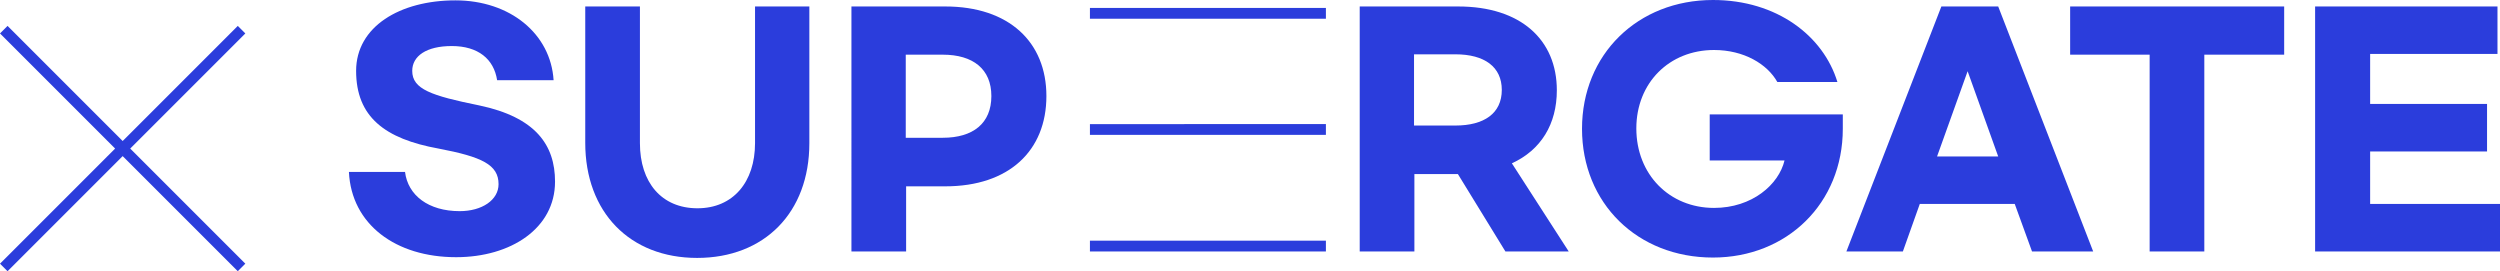
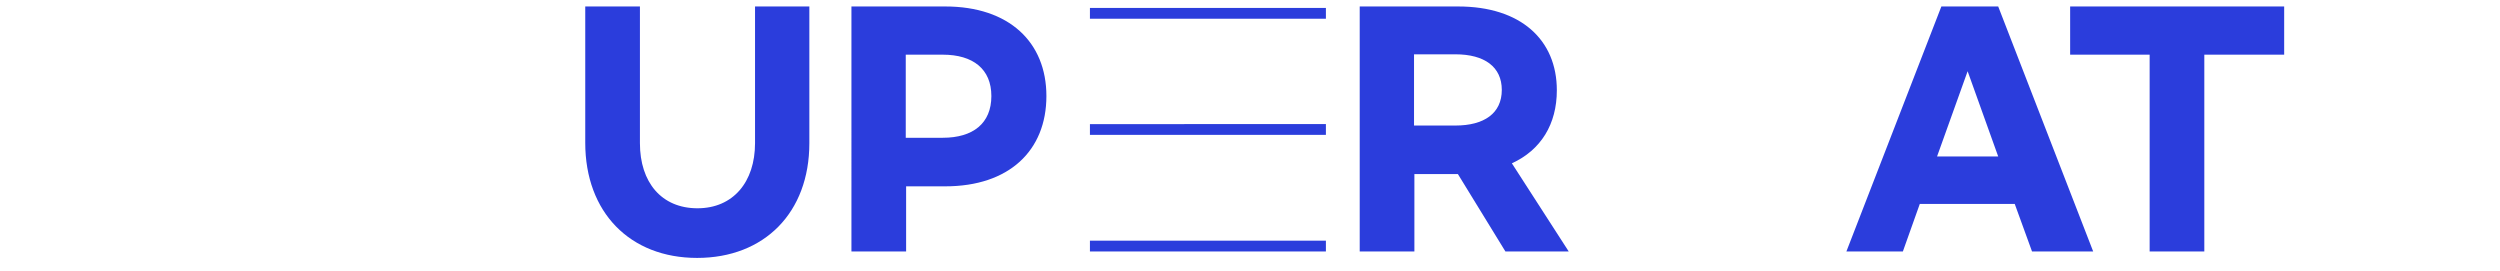
<svg xmlns="http://www.w3.org/2000/svg" version="1.1" id="Layer_1" x="0px" y="0px" viewBox="0 0 695 75.4" style="enable-background:new 0 0 695 75.4;" xml:space="preserve">
  <style type="text/css">
	.st0{fill:#2B3DDC;}
</style>
  <g id="SUPERGATE">
-     <path class="st0" d="M153.9,22.3h-15.7c-0.9-5.9-5.3-9.5-12.6-9.5c-7.1,0-11,2.8-11,6.9c0,5.1,5.3,6.9,18.6,9.6   c15.7,3.3,21.1,11,21.1,21.2c0,13-12.3,21-27.5,21c-16.8,0-29.1-9.1-29.8-23.7h15.6c0.8,6.5,6.5,10.9,15.2,10.9   c6.2,0,10.8-3.1,10.8-7.5c0-5.4-4.6-7.6-16.7-9.9C107,38.6,99,32.5,99,19.7c0-12.3,12.2-19.6,27.6-19.6   C141.8,0.1,153.1,9.4,153.9,22.3z" />
    <path class="st0" d="M162.7,1.8h15.2v38c0,10.9,6,18.1,16,18.1c9.9,0,16-7.3,16-18.1v-38H225v38c0,19.3-12.5,31.9-31.2,31.9   s-31.1-12.7-31.1-32V1.8z" />
    <path class="st0" d="M236.6,1.8h26.2c17.7,0,28.1,9.9,28.1,24.9c0,15.2-10.4,25.1-28.1,25.1h-10.9v18.1h-15.2V1.8H236.6z    M262.1,38.3c8.4,0,13.5-4,13.5-11.6c0-7.5-5.1-11.5-13.5-11.5h-10.3v23.1H262.1z" />
    <path class="st0" d="M418.5,69.9l-13.2-21.5h-12.1v21.5H378V1.8h27.4c17.3,0,27.4,9.2,27.4,23.3c0,9.4-4.4,16.6-12.5,20.3   l15.8,24.5C436.1,69.9,418.5,69.9,418.5,69.9z M393.1,34.9h11.5c8,0,12.9-3.4,12.9-9.9c0-6.4-4.8-9.9-12.9-9.9h-11.5V34.9z" />
-     <path class="st0" d="M510.8,22.8h-16.7c-2.8-5-9.3-8.9-17.6-8.9c-12.4,0-21.6,9.1-21.6,21.8c0,12.8,9.2,22.1,21.6,22.1   c10.6,0,18-6.5,19.6-13.2h-20.8V31.8h37v4c0,20.7-15.5,35.8-36.1,35.8c-21,0-36.4-15.1-36.4-35.8S455.3,0,476.2,0   C494,0,506.9,10,510.8,22.8z" />
    <path class="st0" d="M560.1,56.7h-26.4L529,69.9h-15.7l26.4-68.1h15.8l26.4,68.1h-17L560.1,56.7z M555.5,43.5L547,19.8l-8.5,23.7   H555.5z" />
    <path class="st0" d="M634.9,15.2h-22.1v54.7h-15.2V15.2h-22.1V1.8H635v13.4H634.9z" />
-     <path class="st0" d="M643.6,1.8h50.7V15h-35.4v13.9h32.5v13.2h-32.5v14.6H695v13.2h-51.4V1.8z" />
  </g>
-   <path id="X" class="st0" d="M0,9.3l32,32l-32,32l2.1,2.1l32-32l32,32l2.1-2.1l-32-32l32-32l-2.1-2.1l-32,32l-32-32L0,9.3z" />
  <g id="_x33__Lines_00000040556106517921932590000005610151148182534293_">
    <path class="st0" d="M303,69.9h65.6v-3H303V69.9z" />
    <path class="st0" d="M303,37.5h65.6v-3H303V37.5z" />
    <path class="st0" d="M303,5.2h65.6v-3H303V5.2z" />
  </g>
</svg>